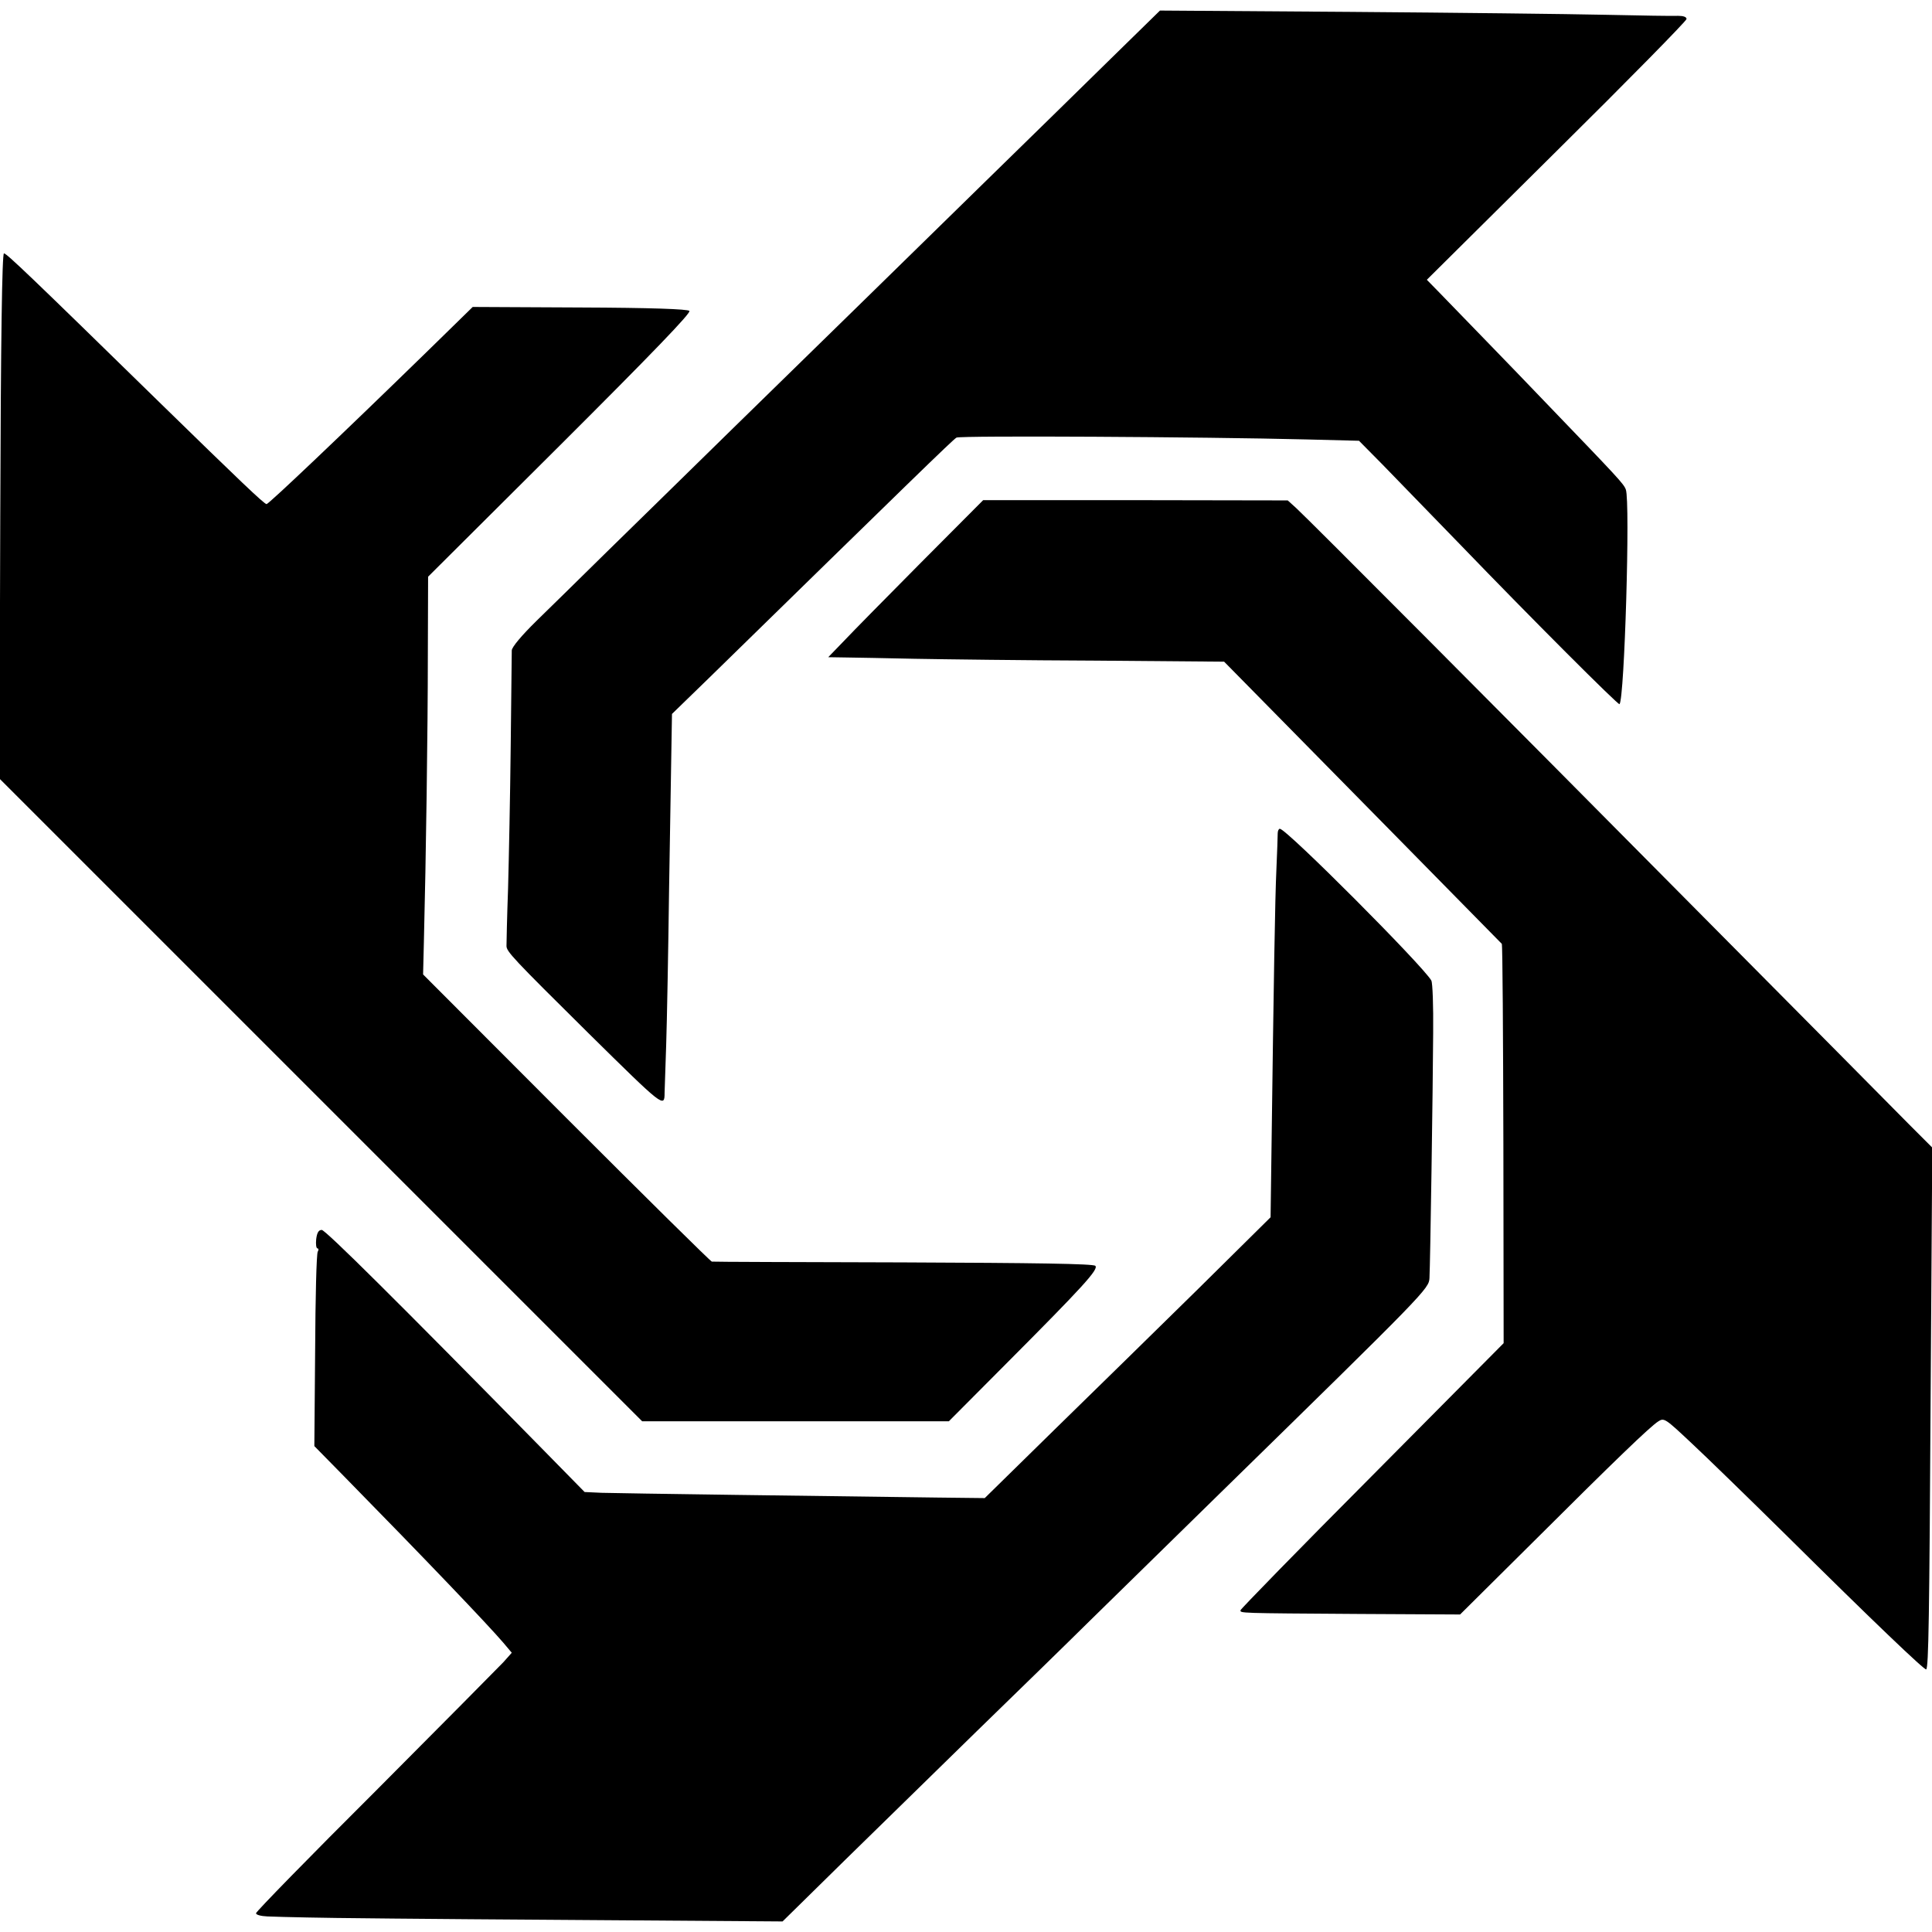
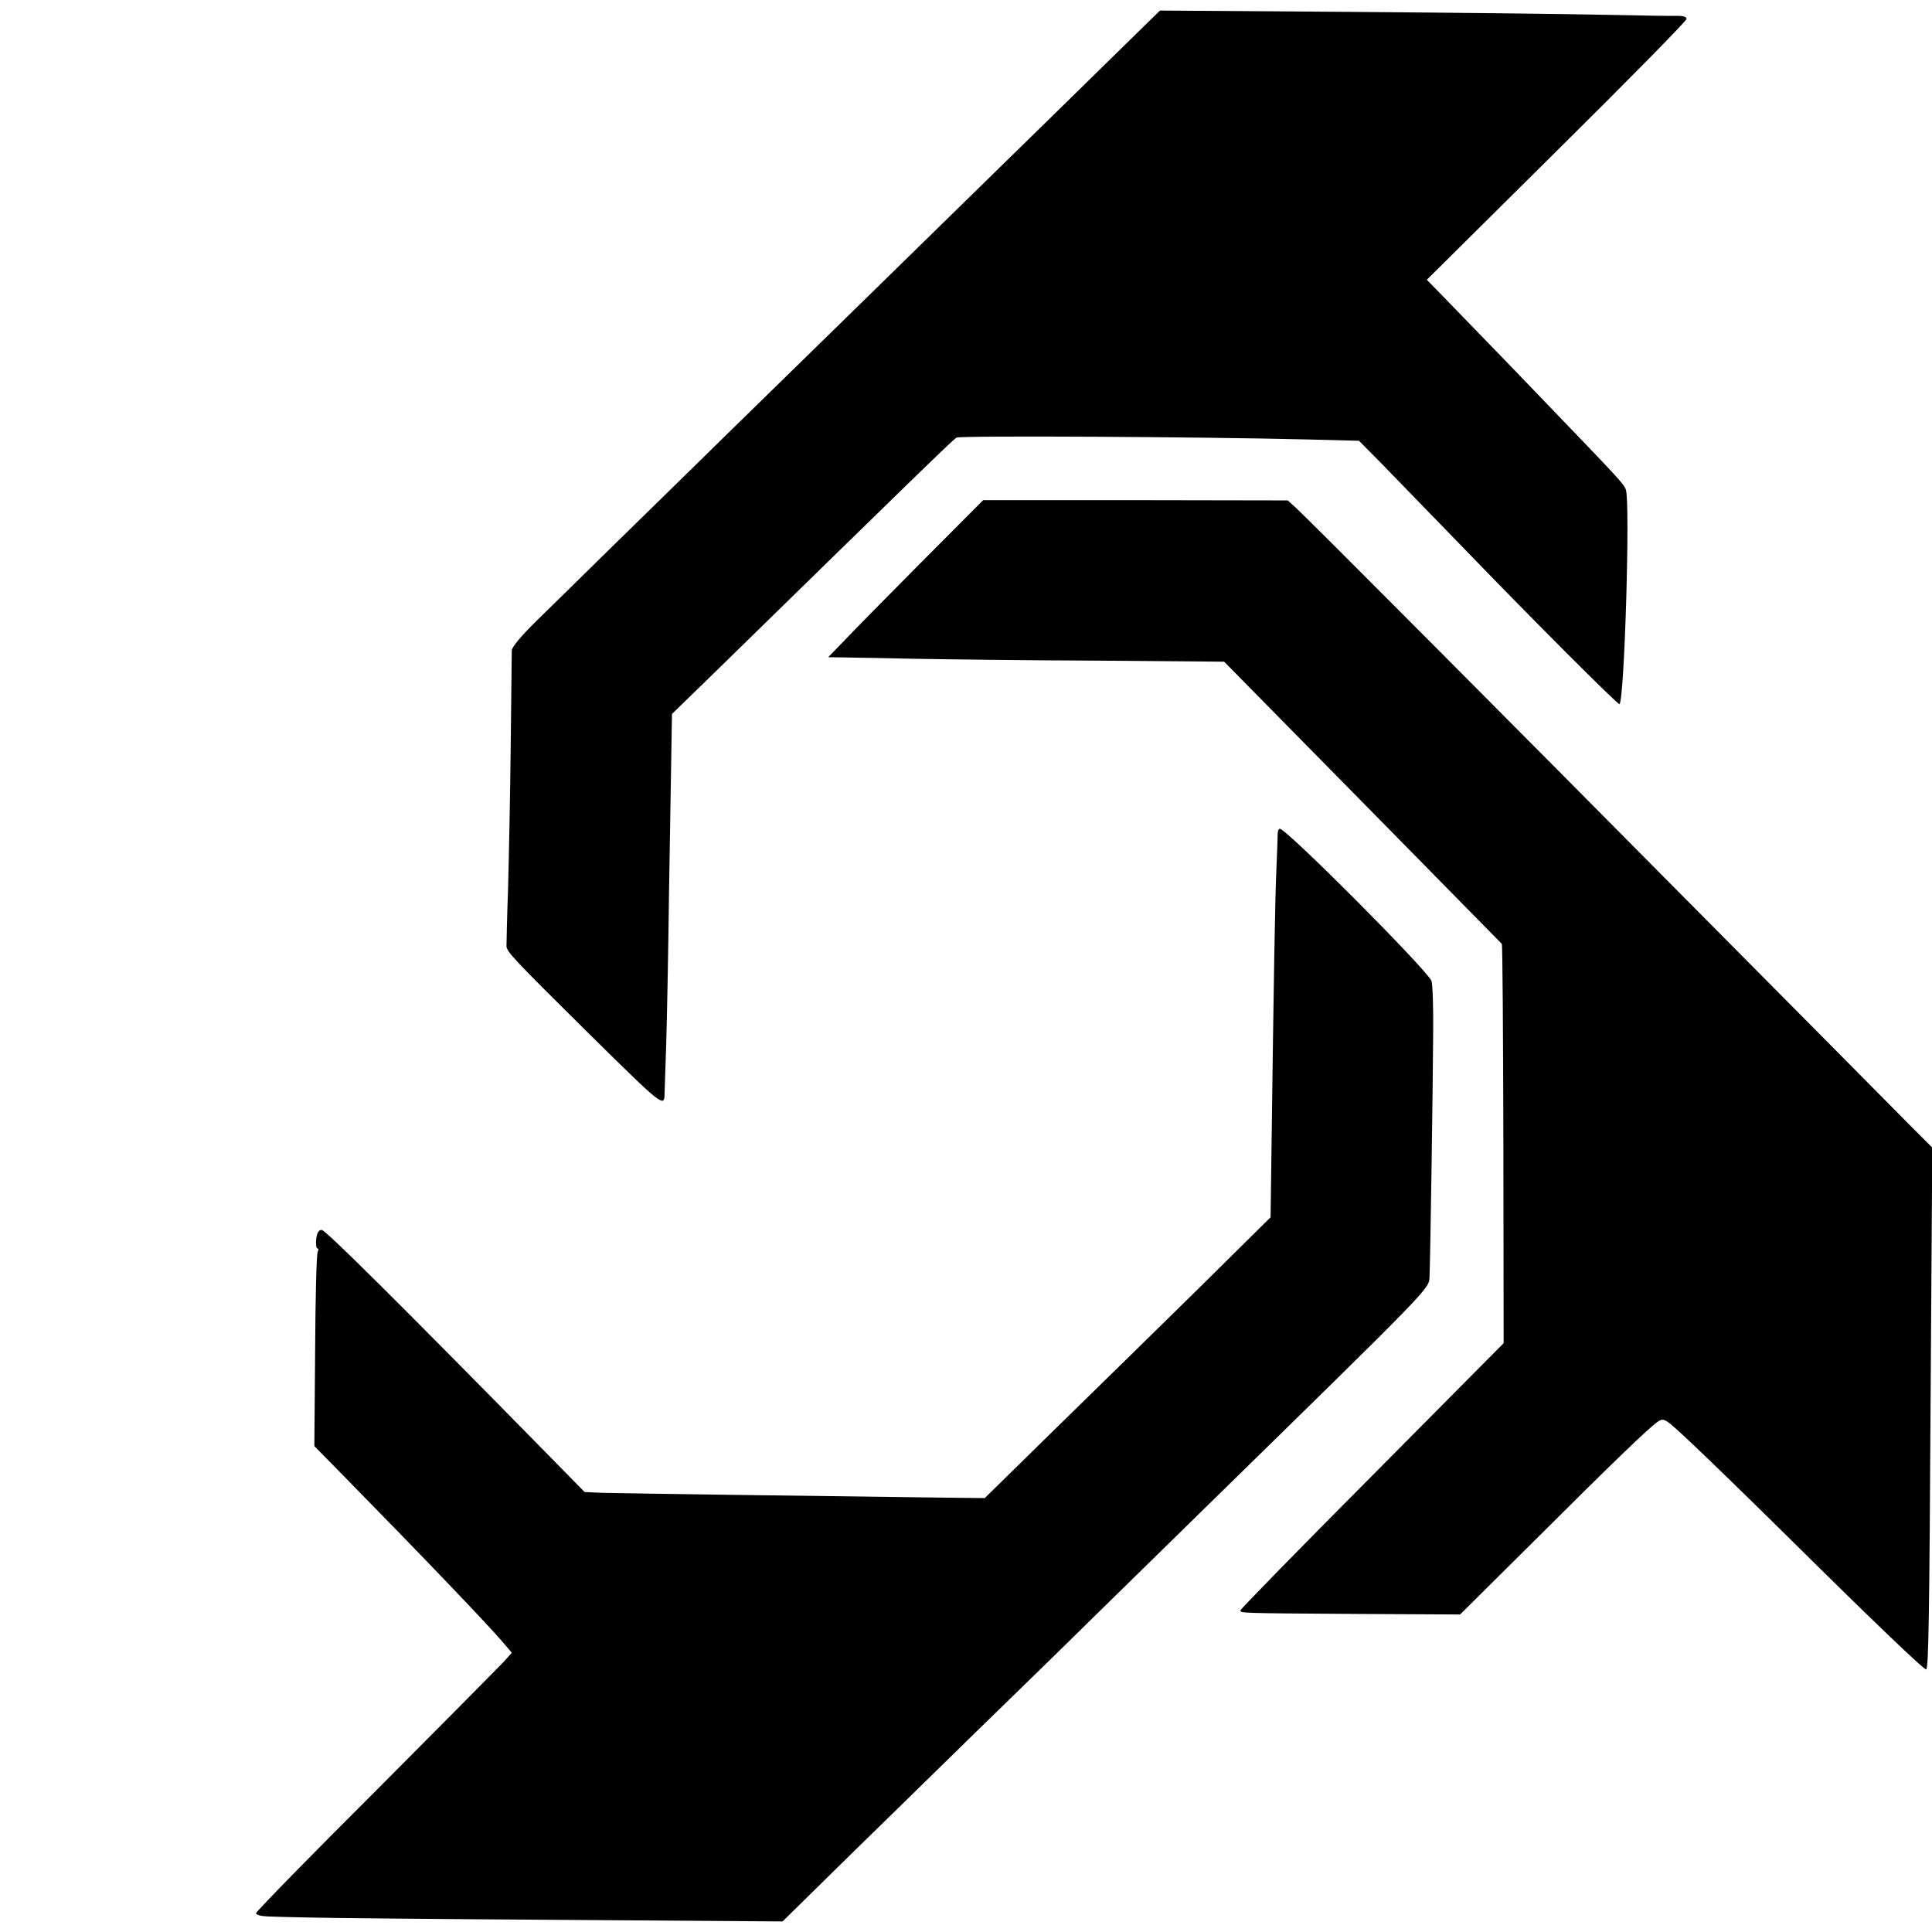
<svg xmlns="http://www.w3.org/2000/svg" version="1.0" width="732pt" height="732pt" viewBox="0 0 732 732" preserveAspectRatio="xMidYMid meet">
  <g transform="translate(0,732) scale(0.1,-0.1)" fill="#000000" stroke="none">
    <path d="M4209 7098 c-103 -101 -316 -310 -475 -465 -159 -156 -370 -362 -469 -459 -99 -97 -317 -310 -485 -474 -168 -165 -384 -376 -480 -470 -96 -95 -217 -213 -267 -262 -57 -56 -93 -99 -94 -112 0 -12 -2 -174 -4 -361 -2 -187 -7 -430 -10 -540 -4 -110 -6 -209 -6 -219 0 -21 23 -46 311 -331 284 -280 288 -284 288 -225 0 8 3 89 6 180 3 91 8 357 11 590 4 234 8 479 9 545 l2 120 140 136 c753 736 925 904 938 911 14 8 934 3 1328 -7 l197 -5 88 -89 c48 -50 183 -188 298 -307 268 -278 596 -606 601 -602 19 19 41 767 24 813 -8 22 -25 40 -303 329 -161 168 -226 234 -405 419 l-46 47 492 488 c271 268 492 493 492 500 0 8 -12 12 -32 12 -18 -1 -143 1 -278 4 -135 3 -569 8 -965 11 l-720 5 -186 -182z" />
-     <path d="M1 5365 l-3 -995 1217 -1217 1218 -1218 581 0 581 0 215 216 c296 297 353 360 340 373 -8 8 -228 11 -728 13 -394 1 -720 2 -725 3 -4 0 -252 245 -551 544 l-543 544 3 123 c8 313 15 811 15 1084 l1 300 500 498 c354 353 497 502 490 509 -7 7 -145 12 -416 13 l-405 2 -178 -174 c-315 -307 -594 -572 -603 -573 -9 0 -105 92 -398 378 -498 487 -587 572 -597 572 -7 0 -12 -320 -14 -995z" />
    <path d="M3490 5189 c-129 -130 -261 -264 -293 -298 l-59 -61 64 -1 c34 0 153 -3 263 -5 110 -2 419 -6 686 -7 l487 -4 128 -130 c112 -113 910 -925 924 -939 3 -3 5 -345 6 -759 l1 -754 -498 -502 c-275 -276 -499 -506 -499 -510 0 -11 -13 -11 449 -14 l383 -2 273 271 c318 317 445 439 477 460 23 15 26 13 127 -82 57 -53 217 -209 355 -345 336 -333 529 -517 534 -512 9 8 12 189 17 1073 l6 904 -88 88 c-48 49 -408 412 -800 807 -760 767 -1469 1479 -1522 1528 l-32 29 -577 1 -577 0 -235 -236z" />
    <path d="M4841 4163 c0 -10 -2 -72 -5 -138 -5 -107 -10 -403 -19 -1094 l-3 -223 -275 -272 c-152 -149 -395 -388 -542 -531 l-266 -261 -178 2 c-406 5 -1213 16 -1273 18 l-65 3 -160 163 c-551 561 -822 830 -836 830 -12 0 -18 -11 -21 -35 -2 -19 0 -35 5 -35 4 0 5 -6 1 -12 -5 -7 -9 -176 -10 -375 l-3 -362 112 -114 c313 -319 545 -562 604 -631 l32 -38 -32 -36 c-18 -19 -236 -239 -484 -488 -249 -248 -453 -457 -453 -463 0 -6 19 -11 43 -12 23 -1 92 -3 152 -4 61 -2 490 -6 955 -9 l845 -6 237 233 c130 127 355 347 498 487 144 140 338 329 430 420 93 91 313 307 490 480 784 767 794 777 796 818 3 56 13 722 14 929 1 100 -2 189 -7 198 -31 55 -549 575 -574 575 -4 0 -8 -8 -8 -17z" />
  </g>
</svg>